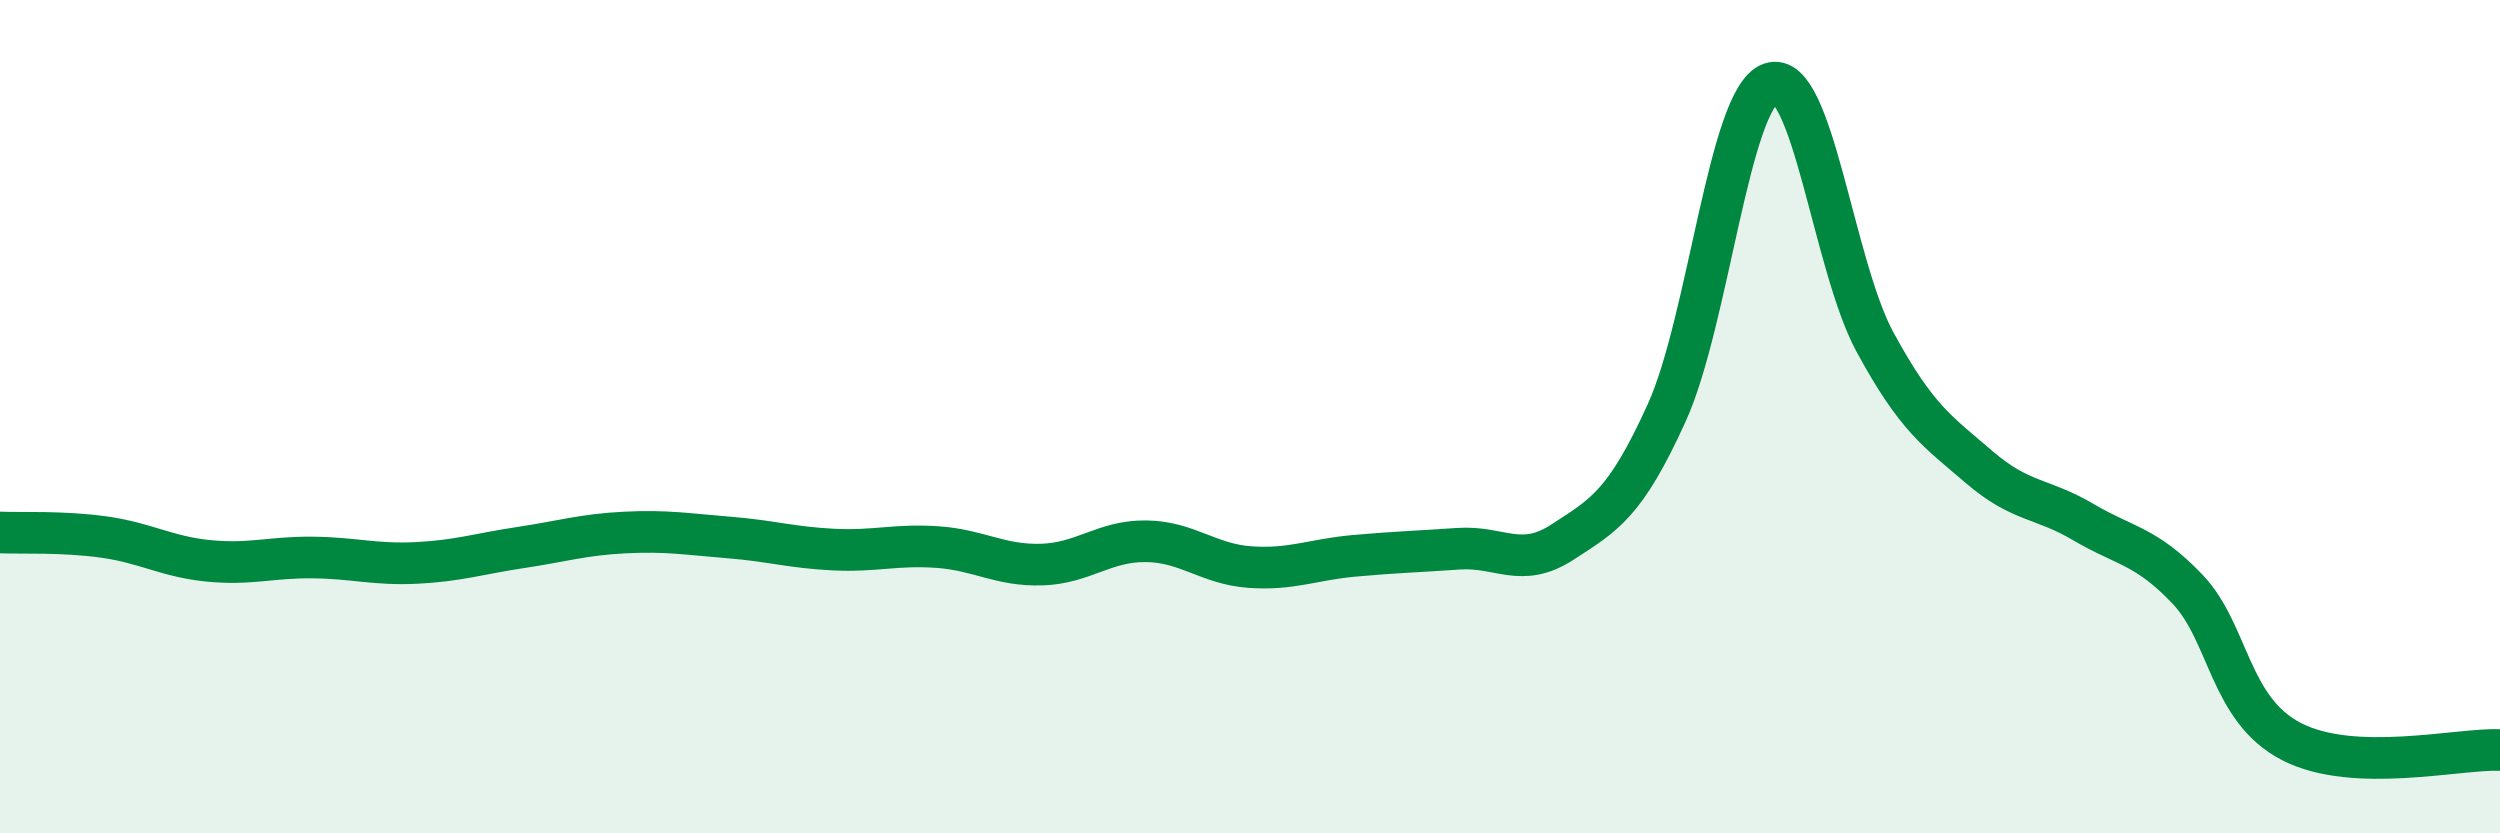
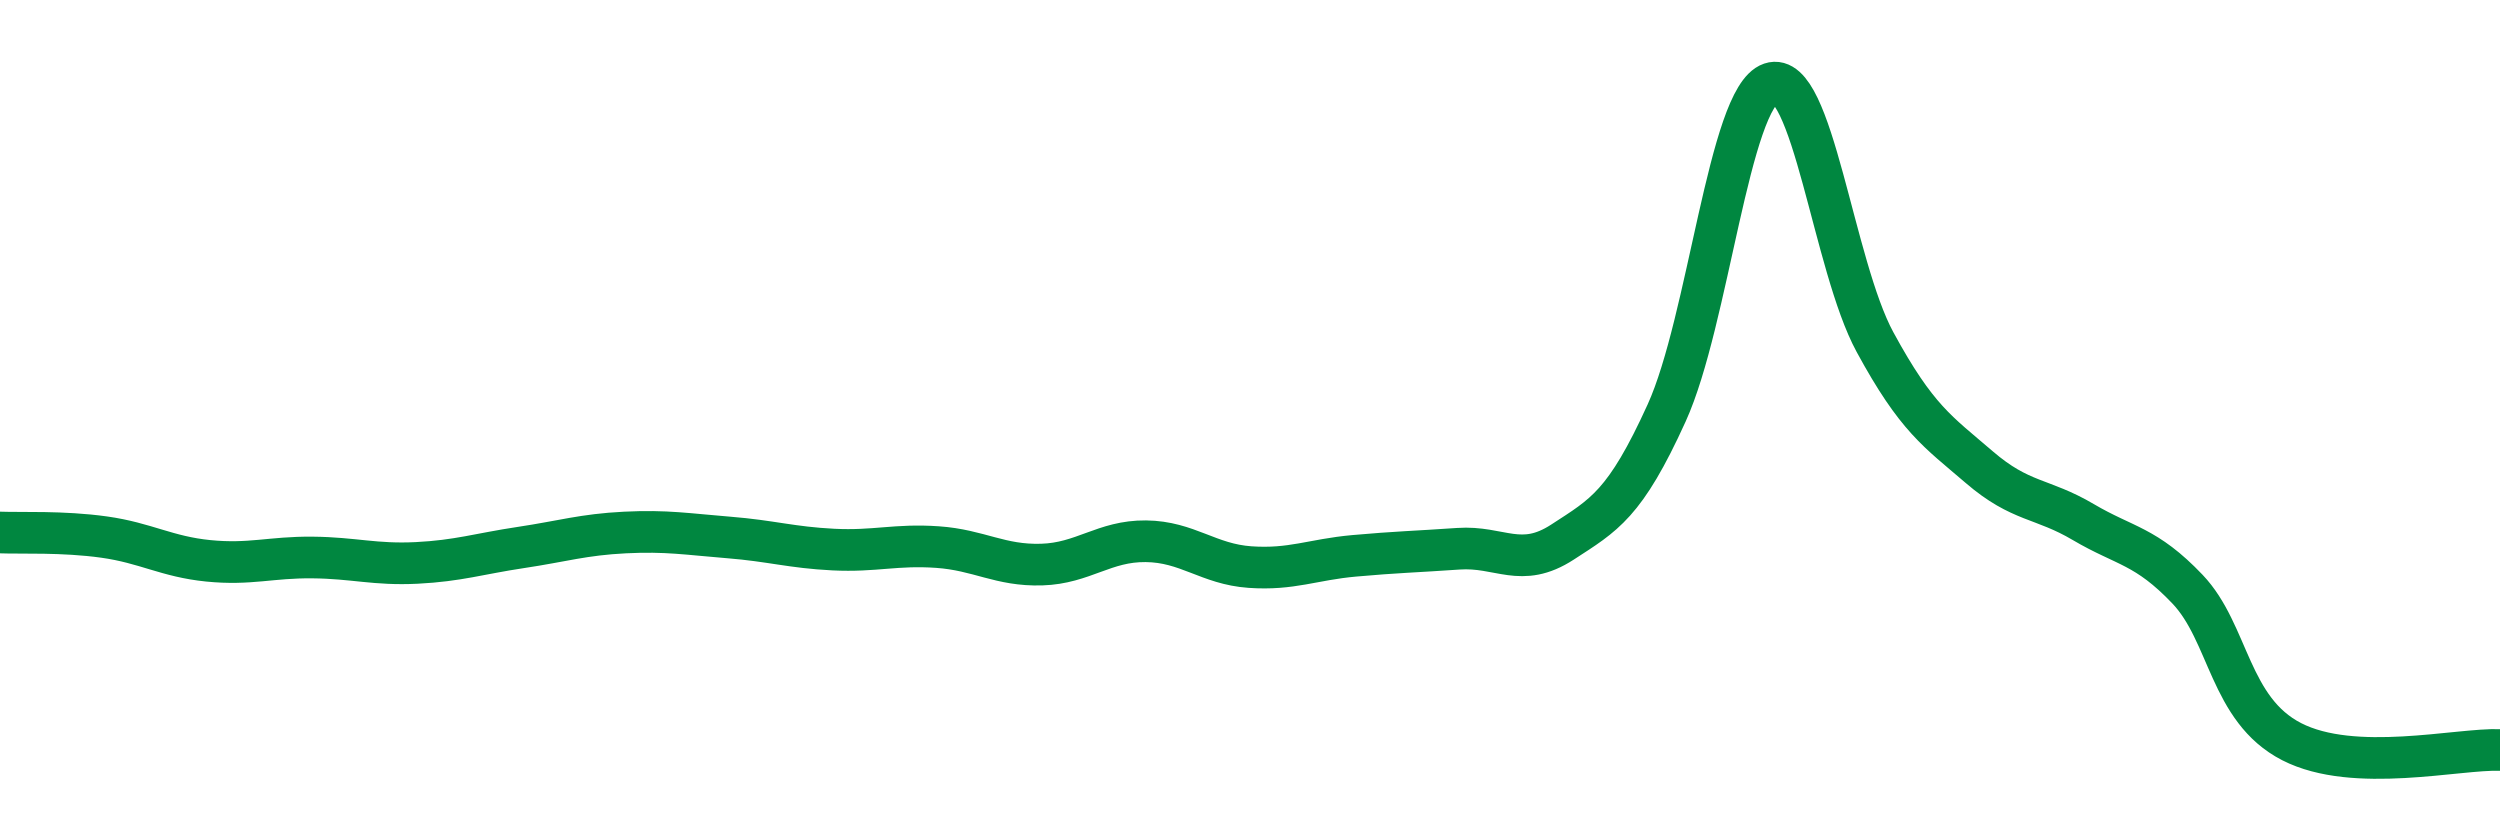
<svg xmlns="http://www.w3.org/2000/svg" width="60" height="20" viewBox="0 0 60 20">
-   <path d="M 0,12.78 C 0.5,12.8 1.5,12.75 2.5,12.89 C 3.5,13.03 4,13.36 5,13.46 C 6,13.56 6.5,13.37 7.5,13.38 C 8.5,13.39 9,13.56 10,13.51 C 11,13.46 11.5,13.29 12.5,13.14 C 13.5,12.99 14,12.83 15,12.78 C 16,12.73 16.5,12.82 17.5,12.9 C 18.5,12.98 19,13.14 20,13.19 C 21,13.24 21.5,13.06 22.5,13.13 C 23.5,13.2 24,13.58 25,13.55 C 26,13.52 26.5,12.98 27.5,12.99 C 28.5,13 29,13.54 30,13.61 C 31,13.68 31.5,13.43 32.5,13.34 C 33.5,13.25 34,13.24 35,13.17 C 36,13.1 36.5,13.66 37.5,13.01 C 38.5,12.36 39,12.11 40,9.91 C 41,7.71 41.5,2.34 42.5,2 C 43.5,1.66 44,6.37 45,8.21 C 46,10.05 46.5,10.35 47.5,11.21 C 48.5,12.07 49,11.94 50,12.53 C 51,13.12 51.5,13.09 52.5,14.14 C 53.5,15.19 53.5,17.03 55,17.8 C 56.5,18.57 59,17.96 60,18L60 20L0 20Z" fill="#008740" opacity="0.1" stroke-linecap="round" stroke-linejoin="round" />
  <path d="M 0,12.78 C 0.5,12.8 1.5,12.75 2.5,12.89 C 3.5,13.03 4,13.36 5,13.46 C 6,13.56 6.5,13.37 7.5,13.38 C 8.5,13.39 9,13.56 10,13.51 C 11,13.46 11.5,13.29 12.5,13.14 C 13.5,12.99 14,12.83 15,12.78 C 16,12.73 16.5,12.82 17.5,12.9 C 18.5,12.98 19,13.14 20,13.19 C 21,13.24 21.5,13.06 22.5,13.13 C 23.5,13.2 24,13.58 25,13.55 C 26,13.52 26.5,12.98 27.5,12.99 C 28.5,13 29,13.54 30,13.61 C 31,13.68 31.5,13.43 32.5,13.34 C 33.5,13.25 34,13.24 35,13.17 C 36,13.1 36.5,13.66 37.5,13.01 C 38.5,12.36 39,12.11 40,9.91 C 41,7.71 41.5,2.34 42.5,2 C 43.5,1.66 44,6.37 45,8.21 C 46,10.05 46.5,10.35 47.5,11.21 C 48.5,12.07 49,11.94 50,12.53 C 51,13.12 51.5,13.09 52.5,14.14 C 53.5,15.19 53.5,17.03 55,17.8 C 56.5,18.57 59,17.96 60,18" stroke="#008740" stroke-width="1" fill="none" stroke-linecap="round" stroke-linejoin="round" />
</svg>